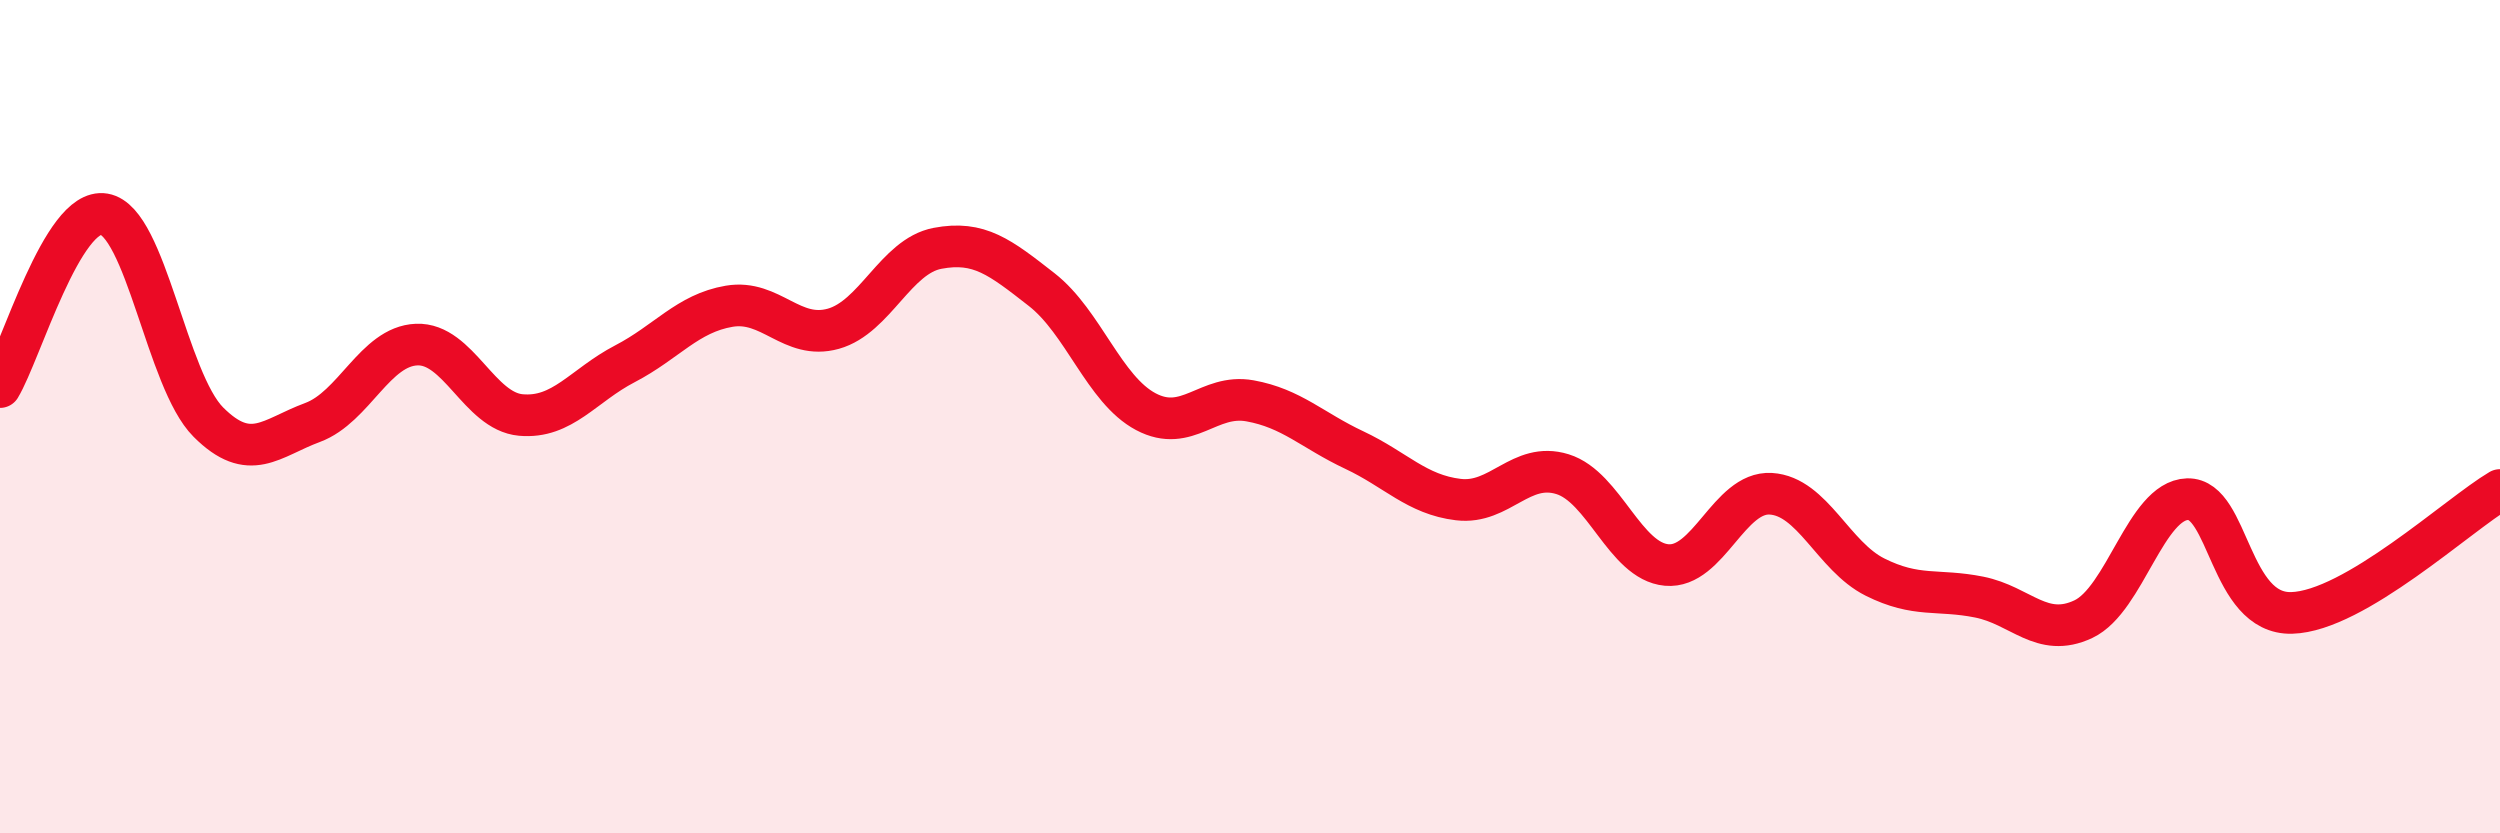
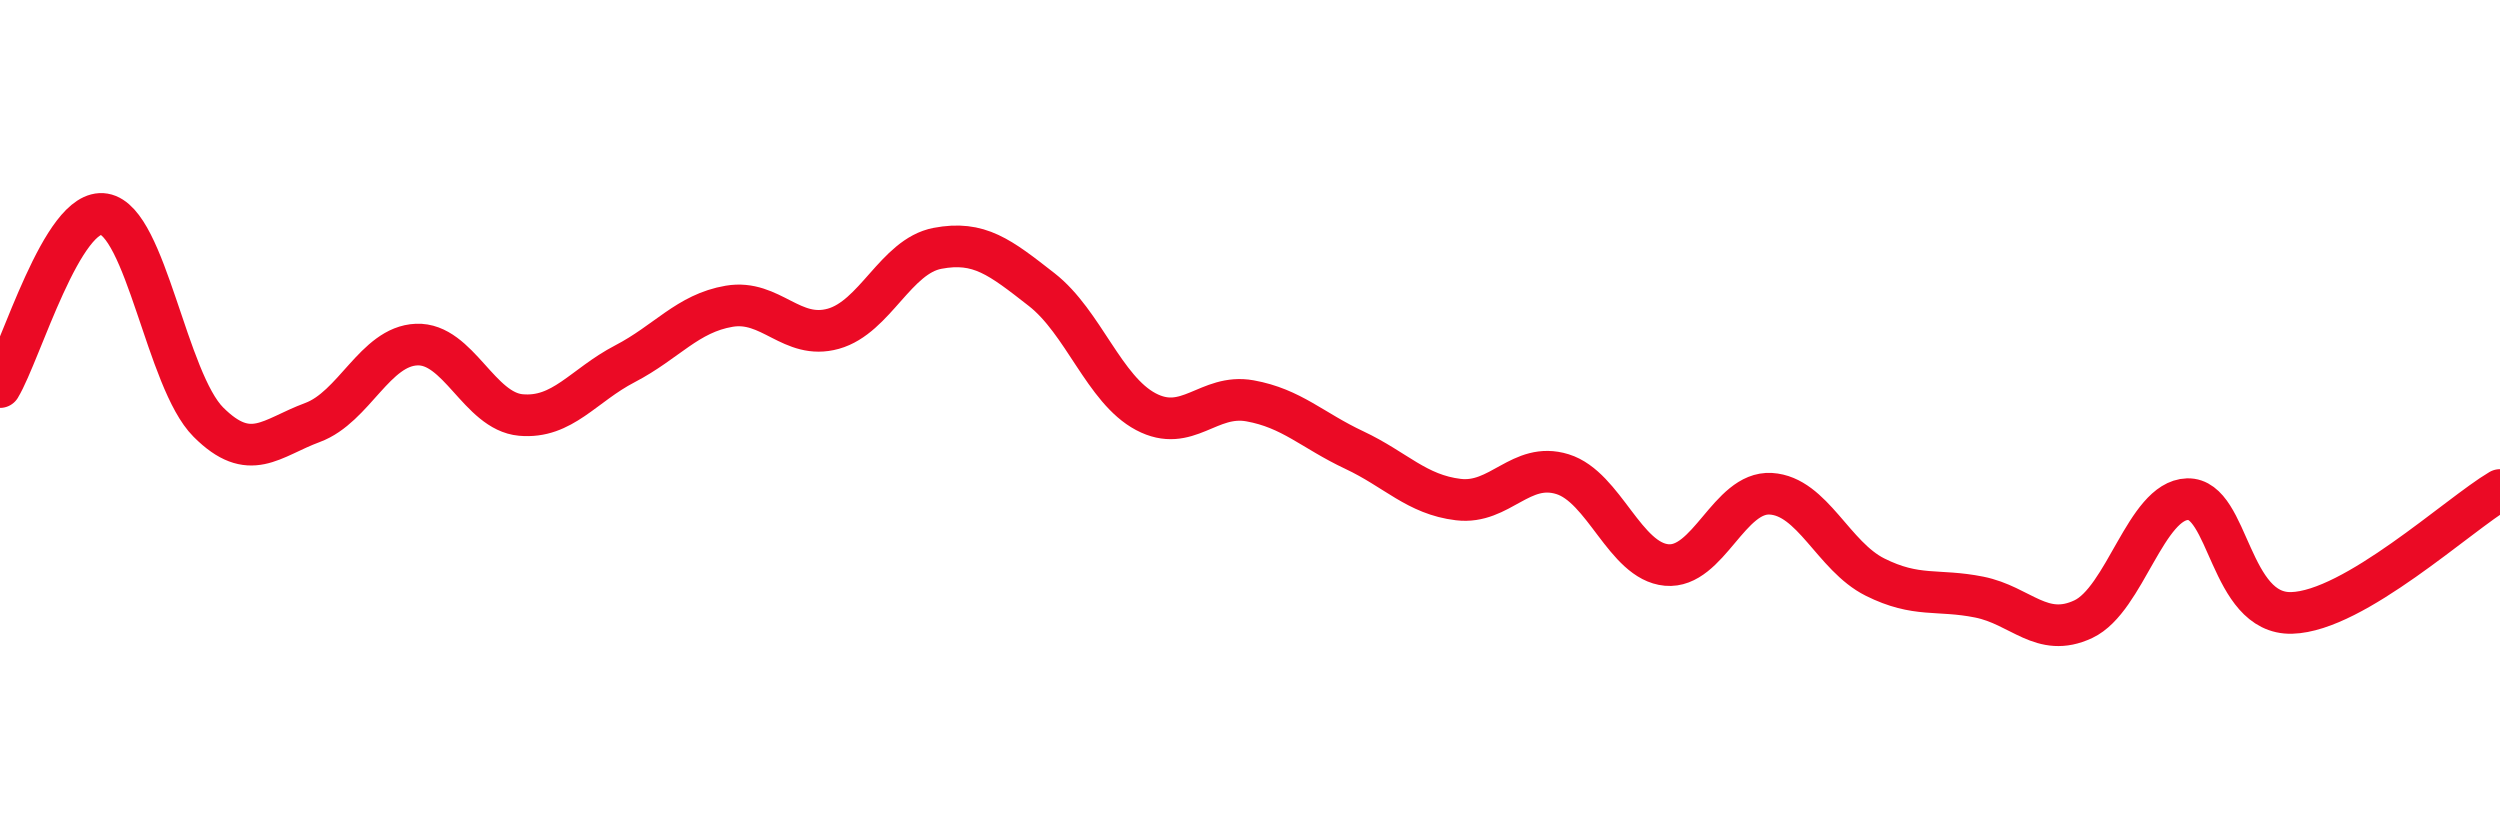
<svg xmlns="http://www.w3.org/2000/svg" width="60" height="20" viewBox="0 0 60 20">
-   <path d="M 0,9.29 C 0.5,8.46 1.5,4.97 2.5,5.14 C 3.5,5.31 4,9.13 5,10.13 C 6,11.13 6.5,10.51 7.5,10.14 C 8.5,9.77 9,8.31 10,8.27 C 11,8.23 11.5,9.87 12.5,9.96 C 13.5,10.05 14,9.25 15,8.73 C 16,8.21 16.5,7.52 17.5,7.35 C 18.5,7.18 19,8.17 20,7.89 C 21,7.61 21.5,6.15 22.5,5.96 C 23.5,5.77 24,6.17 25,6.95 C 26,7.73 26.5,9.35 27.5,9.88 C 28.5,10.41 29,9.44 30,9.62 C 31,9.8 31.5,10.33 32.5,10.8 C 33.5,11.27 34,11.87 35,11.99 C 36,12.11 36.5,11.07 37.5,11.38 C 38.5,11.69 39,13.47 40,13.56 C 41,13.65 41.5,11.79 42.5,11.85 C 43.5,11.91 44,13.35 45,13.85 C 46,14.35 46.5,14.13 47.5,14.33 C 48.5,14.53 49,15.33 50,14.86 C 51,14.39 51.5,12.01 52.5,11.98 C 53.5,11.95 53.5,14.75 55,14.71 C 56.5,14.67 59,12.35 60,11.76L60 20L0 20Z" fill="#EB0A25" opacity="0.1" stroke-linecap="round" stroke-linejoin="round" />
  <path d="M 0,9.29 C 0.5,8.46 1.5,4.97 2.5,5.14 C 3.5,5.31 4,9.13 5,10.13 C 6,11.13 6.5,10.51 7.5,10.14 C 8.5,9.77 9,8.31 10,8.27 C 11,8.23 11.5,9.87 12.5,9.96 C 13.5,10.05 14,9.25 15,8.73 C 16,8.21 16.5,7.52 17.5,7.35 C 18.5,7.18 19,8.17 20,7.89 C 21,7.61 21.5,6.15 22.5,5.96 C 23.5,5.77 24,6.17 25,6.95 C 26,7.73 26.5,9.35 27.5,9.88 C 28.5,10.41 29,9.44 30,9.62 C 31,9.8 31.5,10.33 32.5,10.8 C 33.5,11.27 34,11.87 35,11.99 C 36,12.11 36.5,11.07 37.5,11.38 C 38.5,11.69 39,13.47 40,13.56 C 41,13.65 41.5,11.79 42.5,11.85 C 43.5,11.91 44,13.35 45,13.85 C 46,14.35 46.5,14.13 47.5,14.33 C 48.5,14.53 49,15.33 50,14.86 C 51,14.39 51.5,12.01 52.5,11.98 C 53.5,11.95 53.5,14.75 55,14.71 C 56.5,14.67 59,12.35 60,11.76" stroke="#EB0A25" stroke-width="1" fill="none" stroke-linecap="round" stroke-linejoin="round" />
</svg>